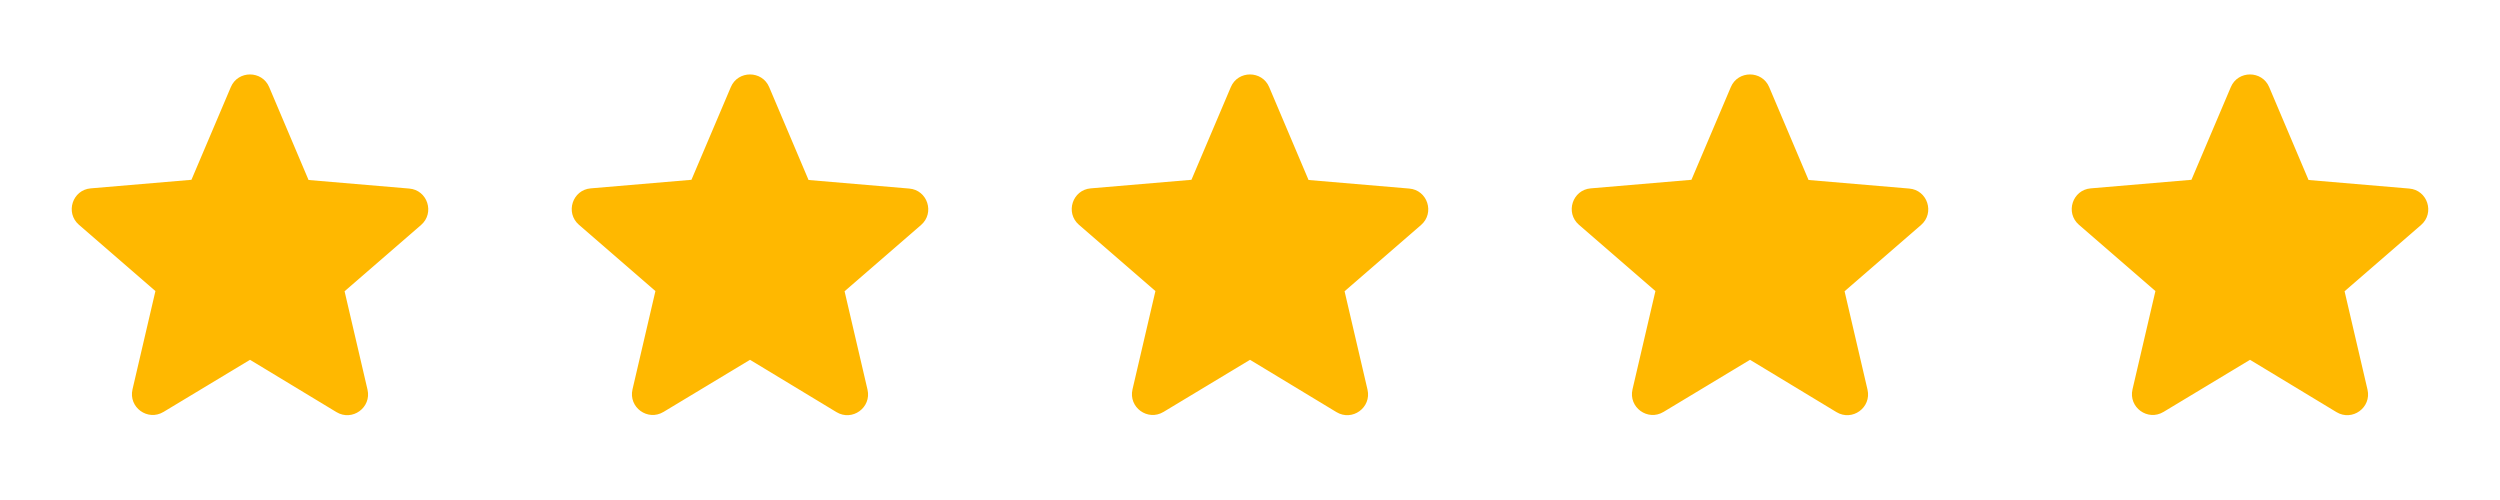
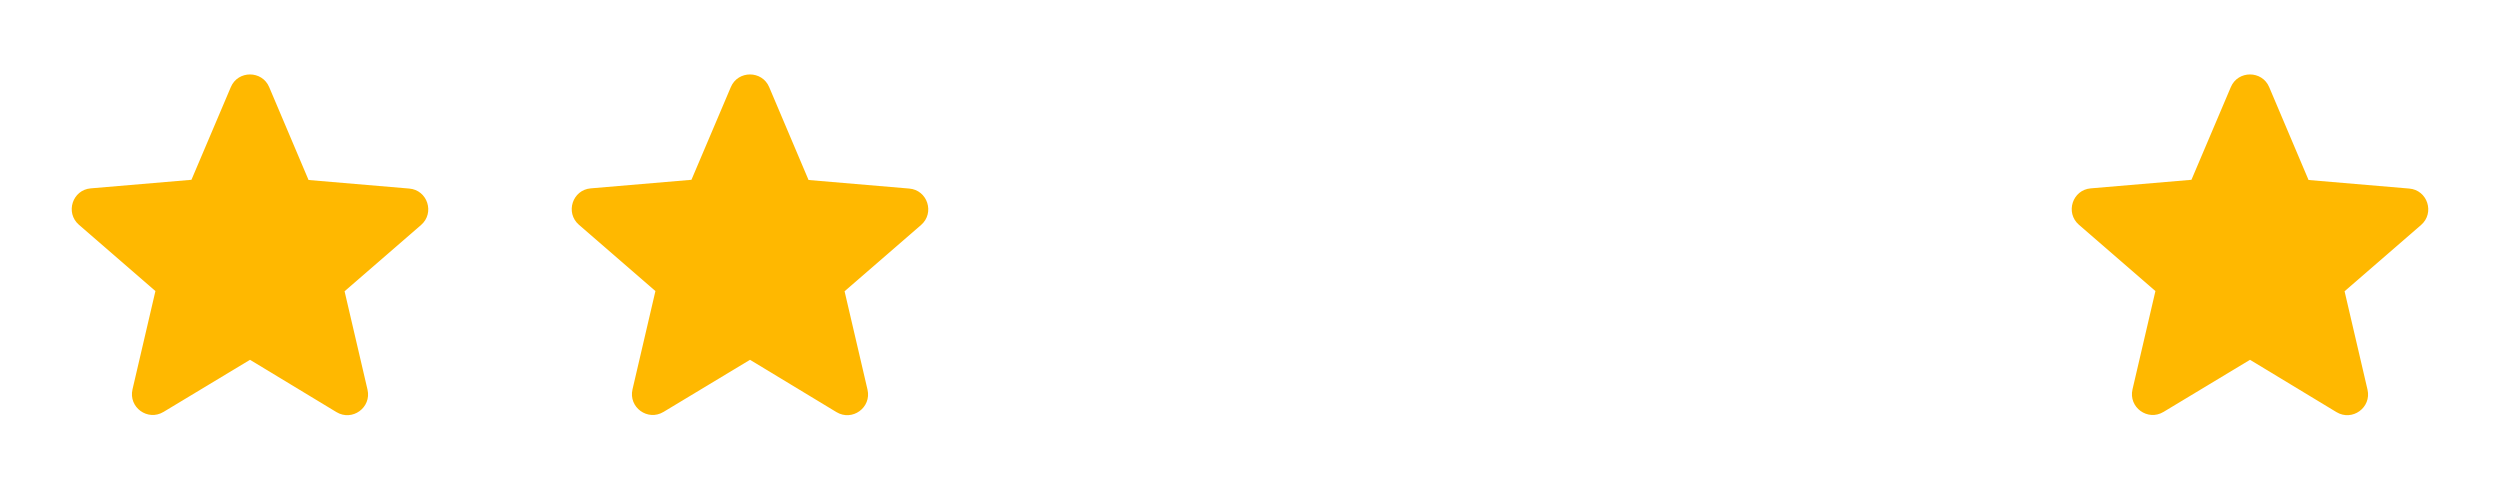
<svg xmlns="http://www.w3.org/2000/svg" width="100" height="20" viewBox="0 0 100 20" fill="none">
  <path d="M10 14.392L13.458 16.484C14.092 16.867 14.867 16.3 14.7 15.584L13.783 11.65L16.842 9C17.4 8.517 17.1 7.6 16.367 7.542L12.342 7.2L10.767 3.484C10.483 2.809 9.517 2.809 9.233 3.484L7.658 7.192L3.633 7.534C2.9 7.592 2.6 8.509 3.158 8.992L6.217 11.642L5.3 15.575C5.133 16.292 5.908 16.859 6.542 16.476L10 14.392Z" fill="#FFB800" />
  <path d="M30 14.392L33.458 16.484C34.092 16.867 34.867 16.3 34.7 15.584L33.783 11.65L36.842 9C37.4 8.517 37.1 7.6 36.367 7.542L32.342 7.2L30.767 3.484C30.483 2.809 29.517 2.809 29.233 3.484L27.658 7.192L23.633 7.534C22.9 7.592 22.6 8.509 23.158 8.992L26.217 11.642L25.3 15.575C25.133 16.292 25.908 16.859 26.542 16.476L30 14.392Z" fill="#FFB800" />
-   <path d="M50 14.392L53.458 16.484C54.092 16.867 54.867 16.3 54.7 15.584L53.783 11.65L56.842 9C57.4 8.517 57.1 7.6 56.367 7.542L52.342 7.2L50.767 3.484C50.483 2.809 49.517 2.809 49.233 3.484L47.658 7.192L43.633 7.534C42.9 7.592 42.6 8.509 43.158 8.992L46.217 11.642L45.3 15.575C45.133 16.292 45.908 16.859 46.542 16.476L50 14.392Z" fill="#FFB800" />
-   <path d="M70 14.392L73.458 16.484C74.092 16.867 74.867 16.3 74.7 15.584L73.783 11.65L76.842 9C77.4 8.517 77.1 7.6 76.367 7.542L72.342 7.2L70.767 3.484C70.483 2.809 69.517 2.809 69.233 3.484L67.658 7.192L63.633 7.534C62.9 7.592 62.6 8.509 63.158 8.992L66.217 11.642L65.3 15.575C65.133 16.292 65.908 16.859 66.542 16.476L70 14.392Z" fill="#FFB800" />
  <path d="M90 14.392L93.458 16.484C94.092 16.867 94.867 16.3 94.7 15.584L93.783 11.65L96.842 9C97.4 8.517 97.1 7.6 96.367 7.542L92.342 7.2L90.767 3.484C90.483 2.809 89.517 2.809 89.233 3.484L87.658 7.192L83.633 7.534C82.9 7.592 82.6 8.509 83.158 8.992L86.217 11.642L85.3 15.575C85.133 16.292 85.908 16.859 86.542 16.476L90 14.392Z" fill="#FFB800" />
</svg>